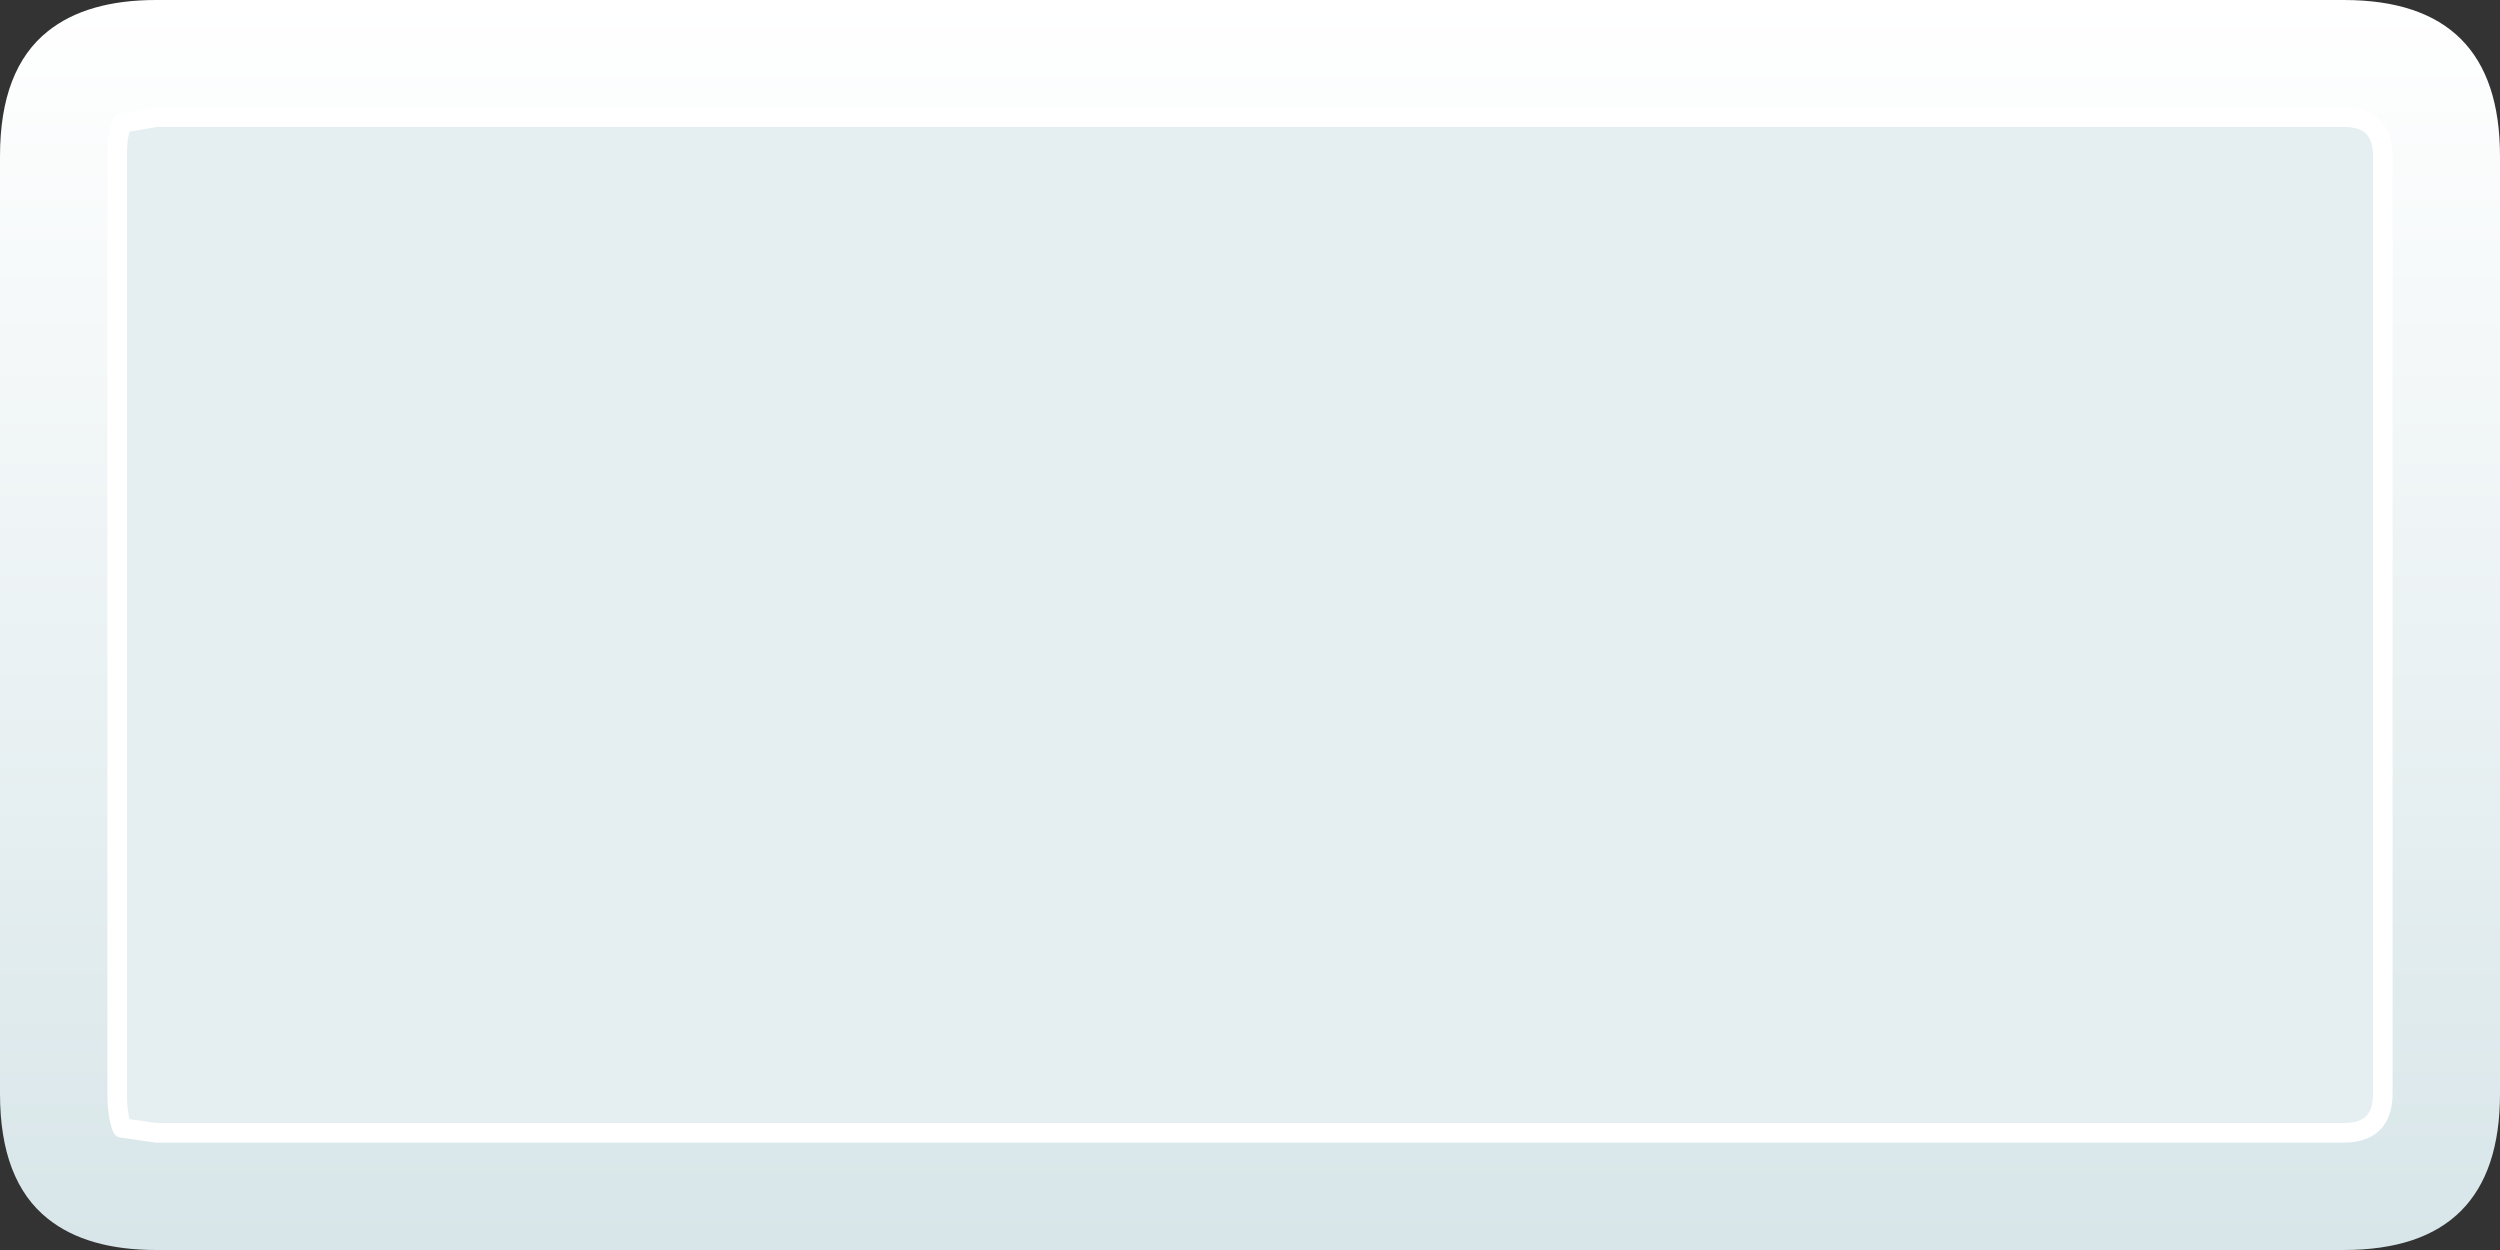
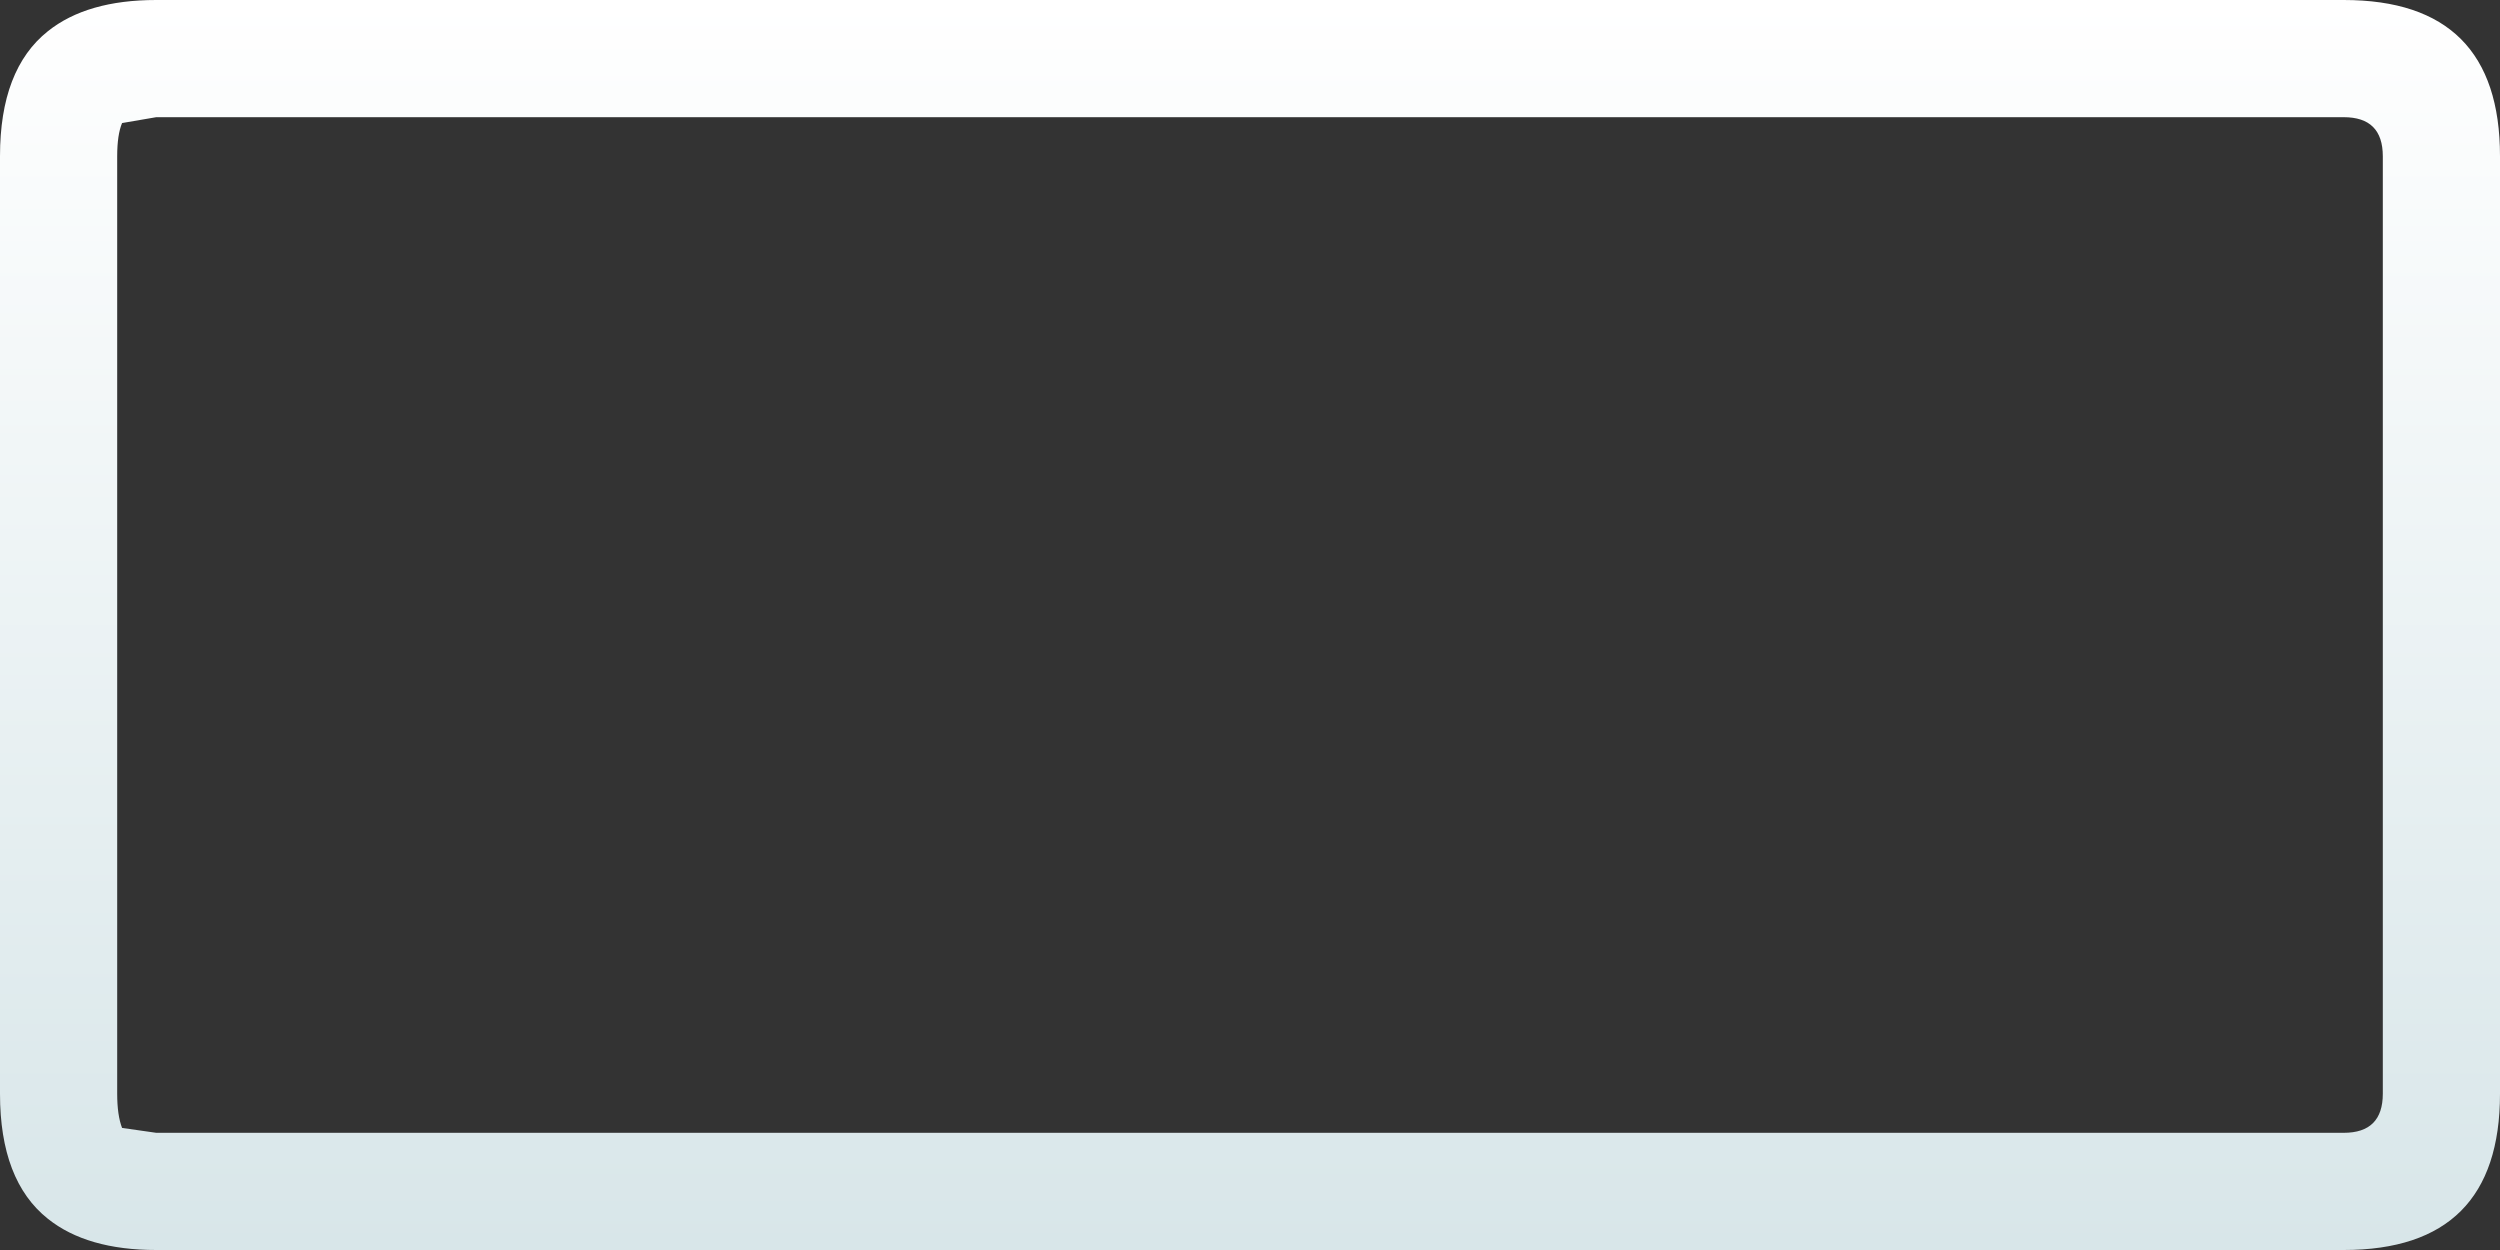
<svg xmlns="http://www.w3.org/2000/svg" width="128" height="64">
  <rect width="100%" height="100%" fill="#333333" stroke="none" />
  <defs>
    <linearGradient gradientUnits="userSpaceOnUse" x1="-819.2" x2="819.2" spreadMethod="pad" gradientTransform="matrix(0 0.039 -0.039 0 32 32)" id="gradient0">
      <stop offset="0" stop-color="#FFFFFF" />
      <stop offset="1" stop-color="#D8E6E9" />
    </linearGradient>
  </defs>
  <g>
    <path stroke="none" fill="url(#gradient0)" d="M120 6 L8 6 6.25 6.3 Q6 6.9 6 8 L6 56 Q6 57.1 6.25 57.75 L8 58 120 58 Q122 58 122 56 L122 8 Q122 6 120 6 M120 0 Q128 0 128 8 L128 56 Q128 64 120 64 L8 64 Q4.45 64 2.45 62.4 0 60.45 0 56 L0 8 Q0 3.55 2.45 1.6 4.45 0 8 0 L120 0" />
-     <path stroke="none" fill="#E5EEF0" d="M120 6 Q122 6 122 8 L122 56 Q122 58 120 58 L8 58 6.25 57.75 Q6 57.1 6 56 L6 8 Q6 6.9 6.25 6.3 L8 6 120 6" />
-     <path fill="none" stroke="#FFFFFF" stroke-width="1" stroke-linecap="round" stroke-linejoin="round" d="M120 6 Q122 6 122 8 L122 56 Q122 58 120 58 L8 58 6.25 57.75 Q6 57.1 6 56 L6 8 Q6 6.9 6.25 6.3 L8 6 120 6" />
  </g>
</svg>